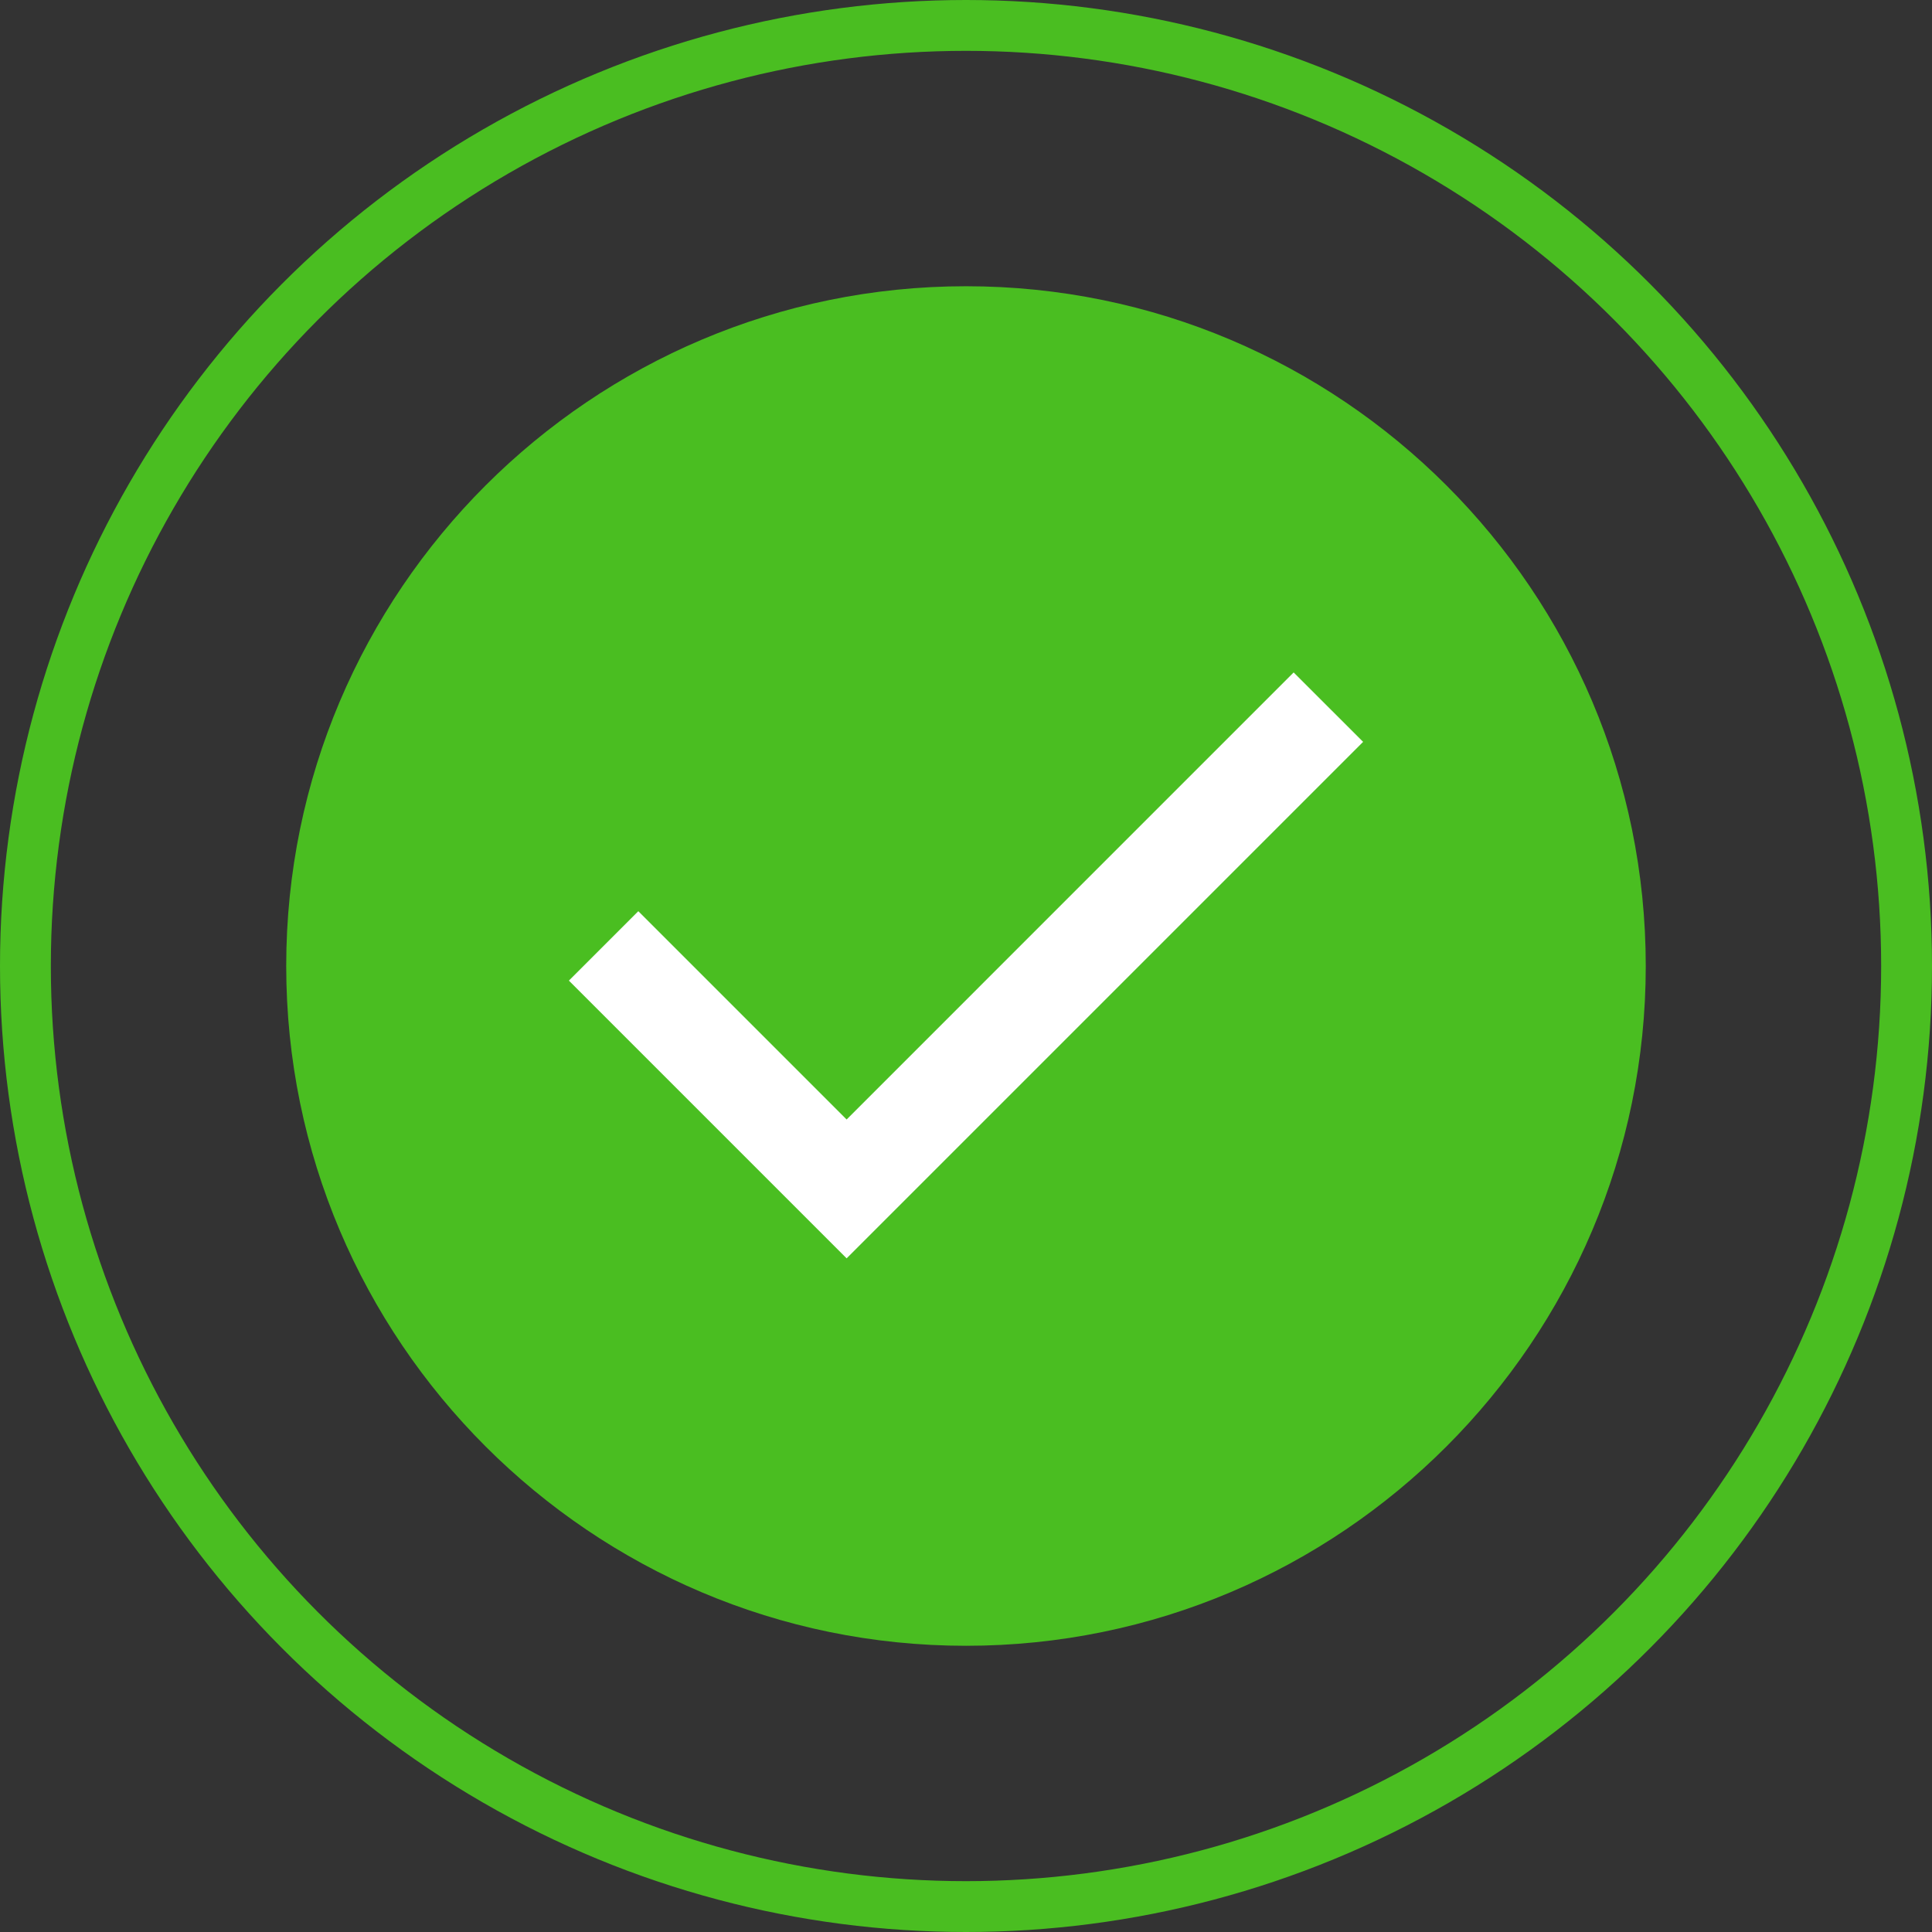
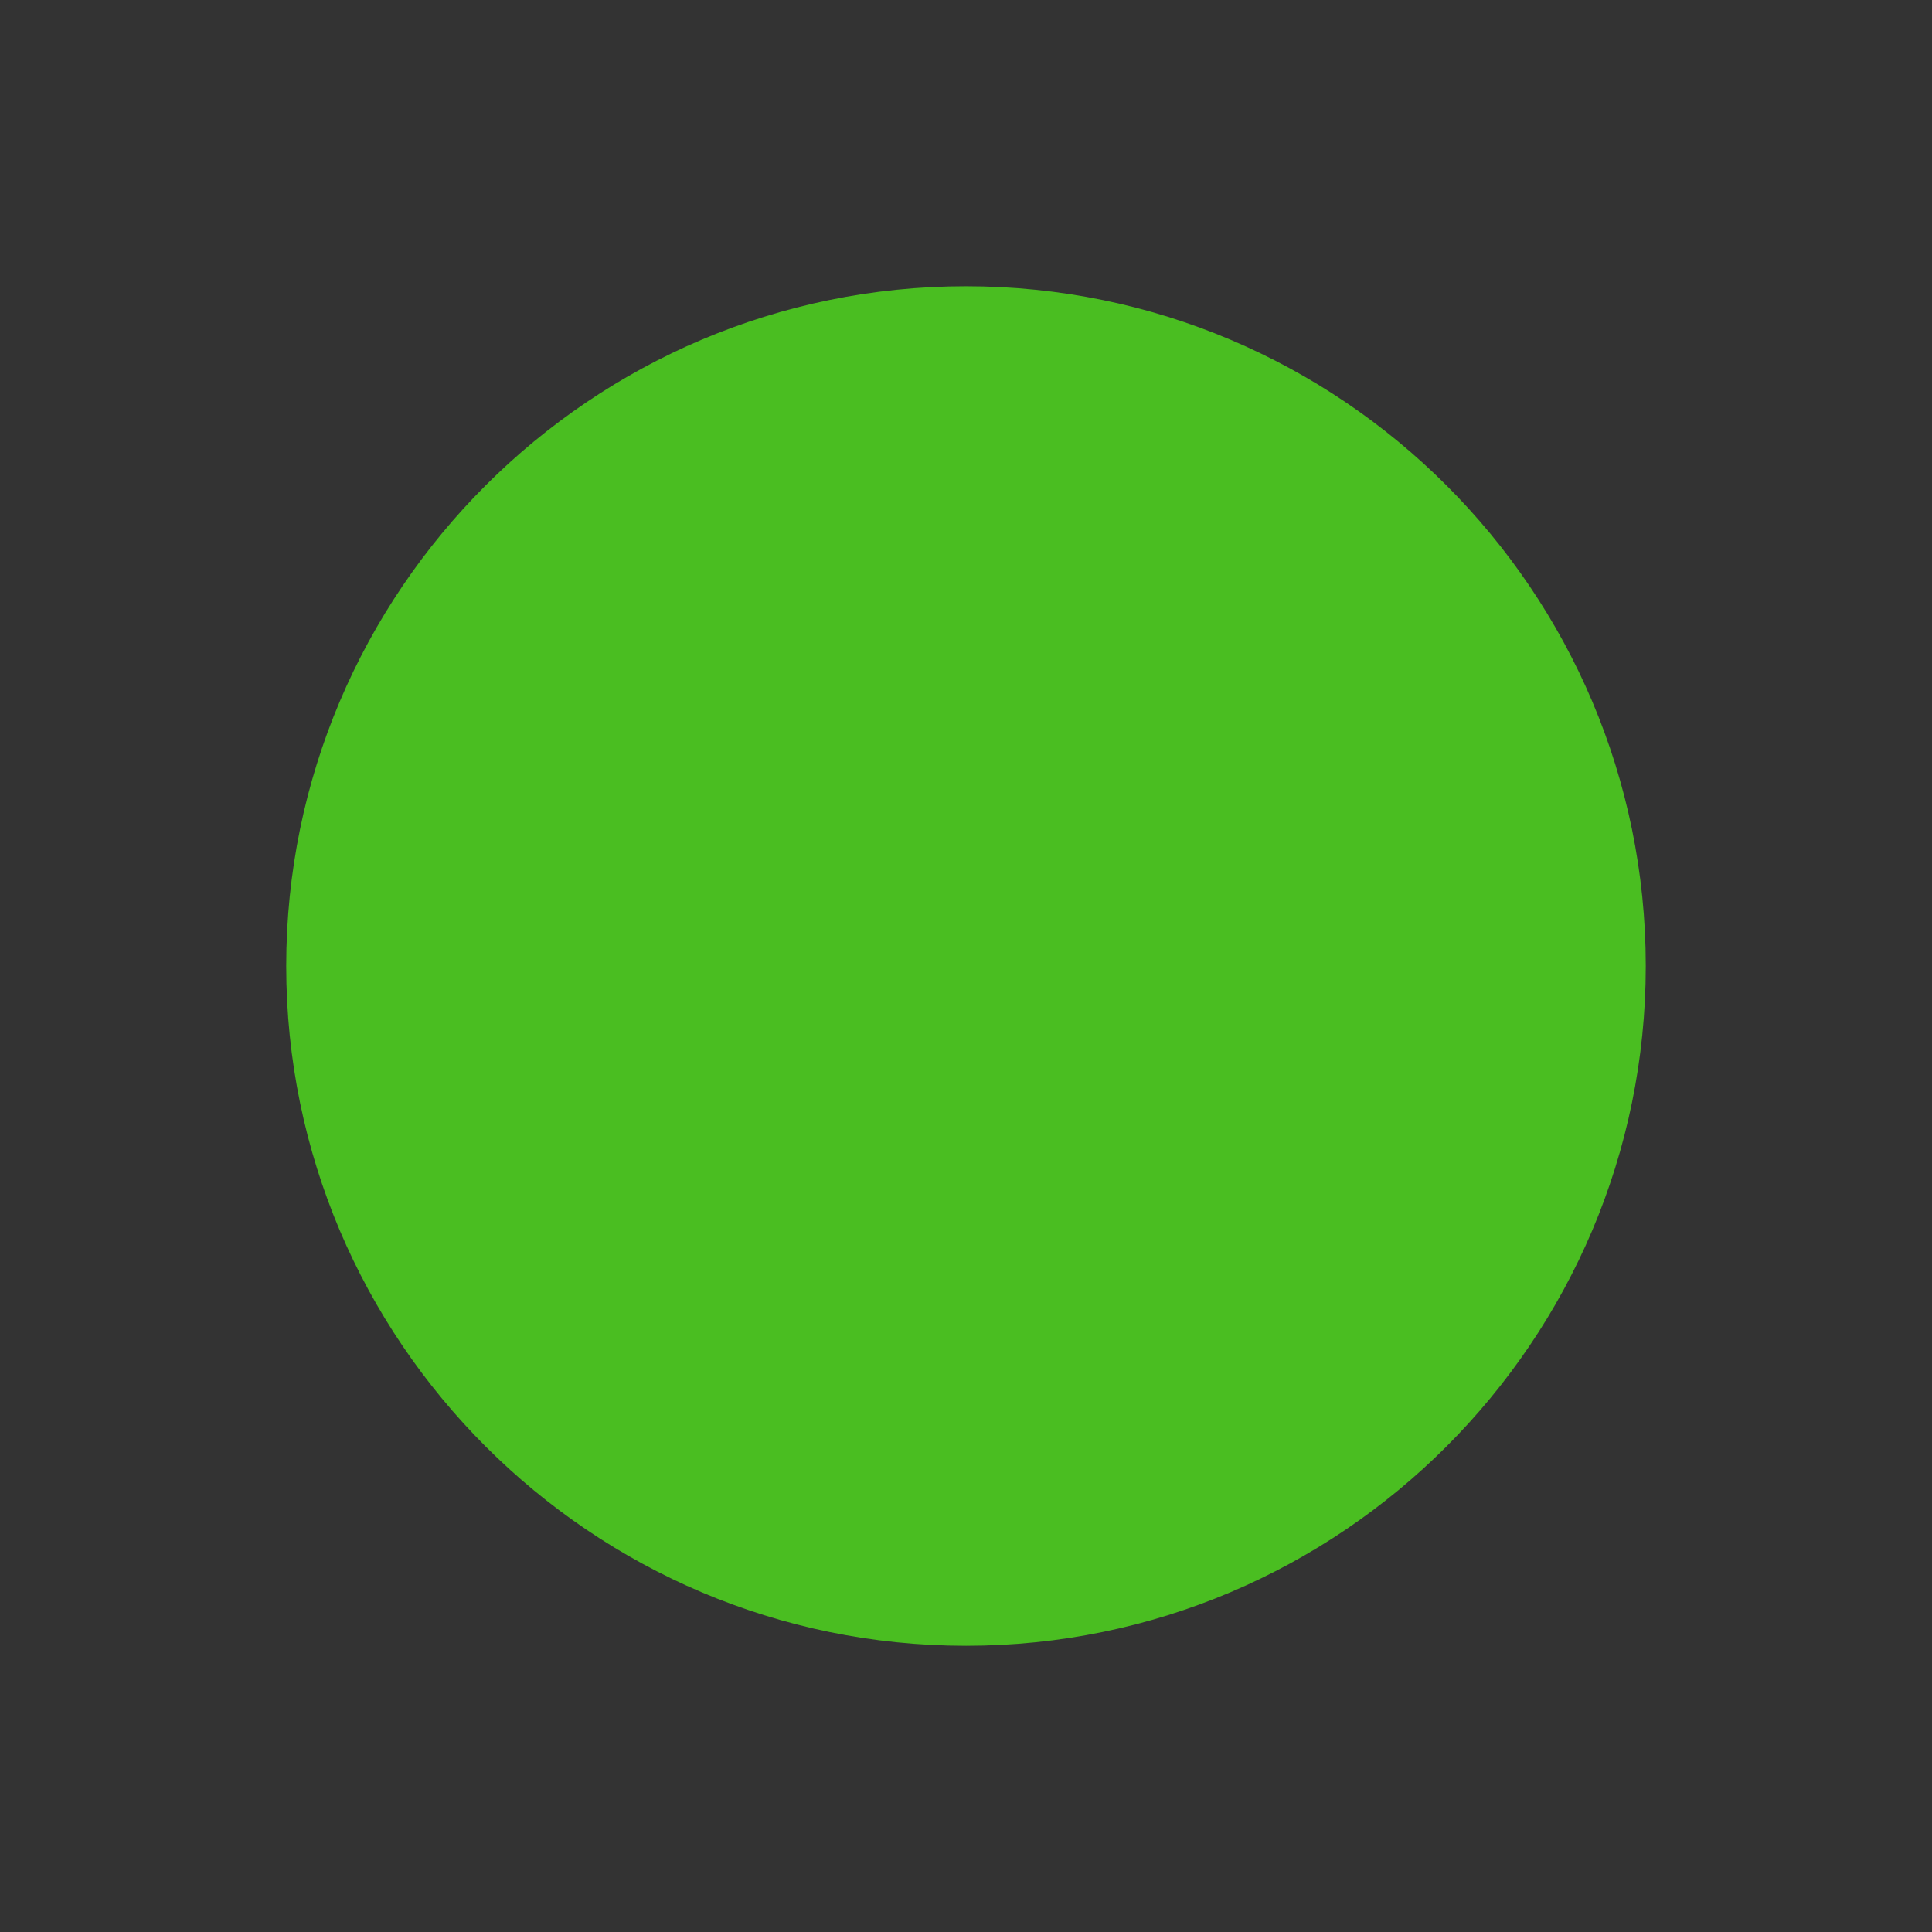
<svg xmlns="http://www.w3.org/2000/svg" width="76" height="76" viewBox="0 0 76 76" fill="none">
  <rect x="0" y="0" width="76" height="76" fill="#333333" stroke="none" />
-   <circle cx="38" cy="38" r="37" stroke="#4ABE21" stroke-width="2" />
  <path d="M37.999 64.741C52.753 64.741 64.74 52.742 64.74 38.001C64.74 23.245 52.753 11.26 37.999 11.26C23.258 11.26 11.259 23.245 11.259 38.001C11.259 52.742 23.258 64.741 37.999 64.741Z" fill="#4ABE21" />
-   <path d="M33.304 49.5L22.379 38.575L25.11 35.844L33.304 44.038L50.889 26.452L53.621 29.183L33.304 49.5Z" fill="white" />
</svg>